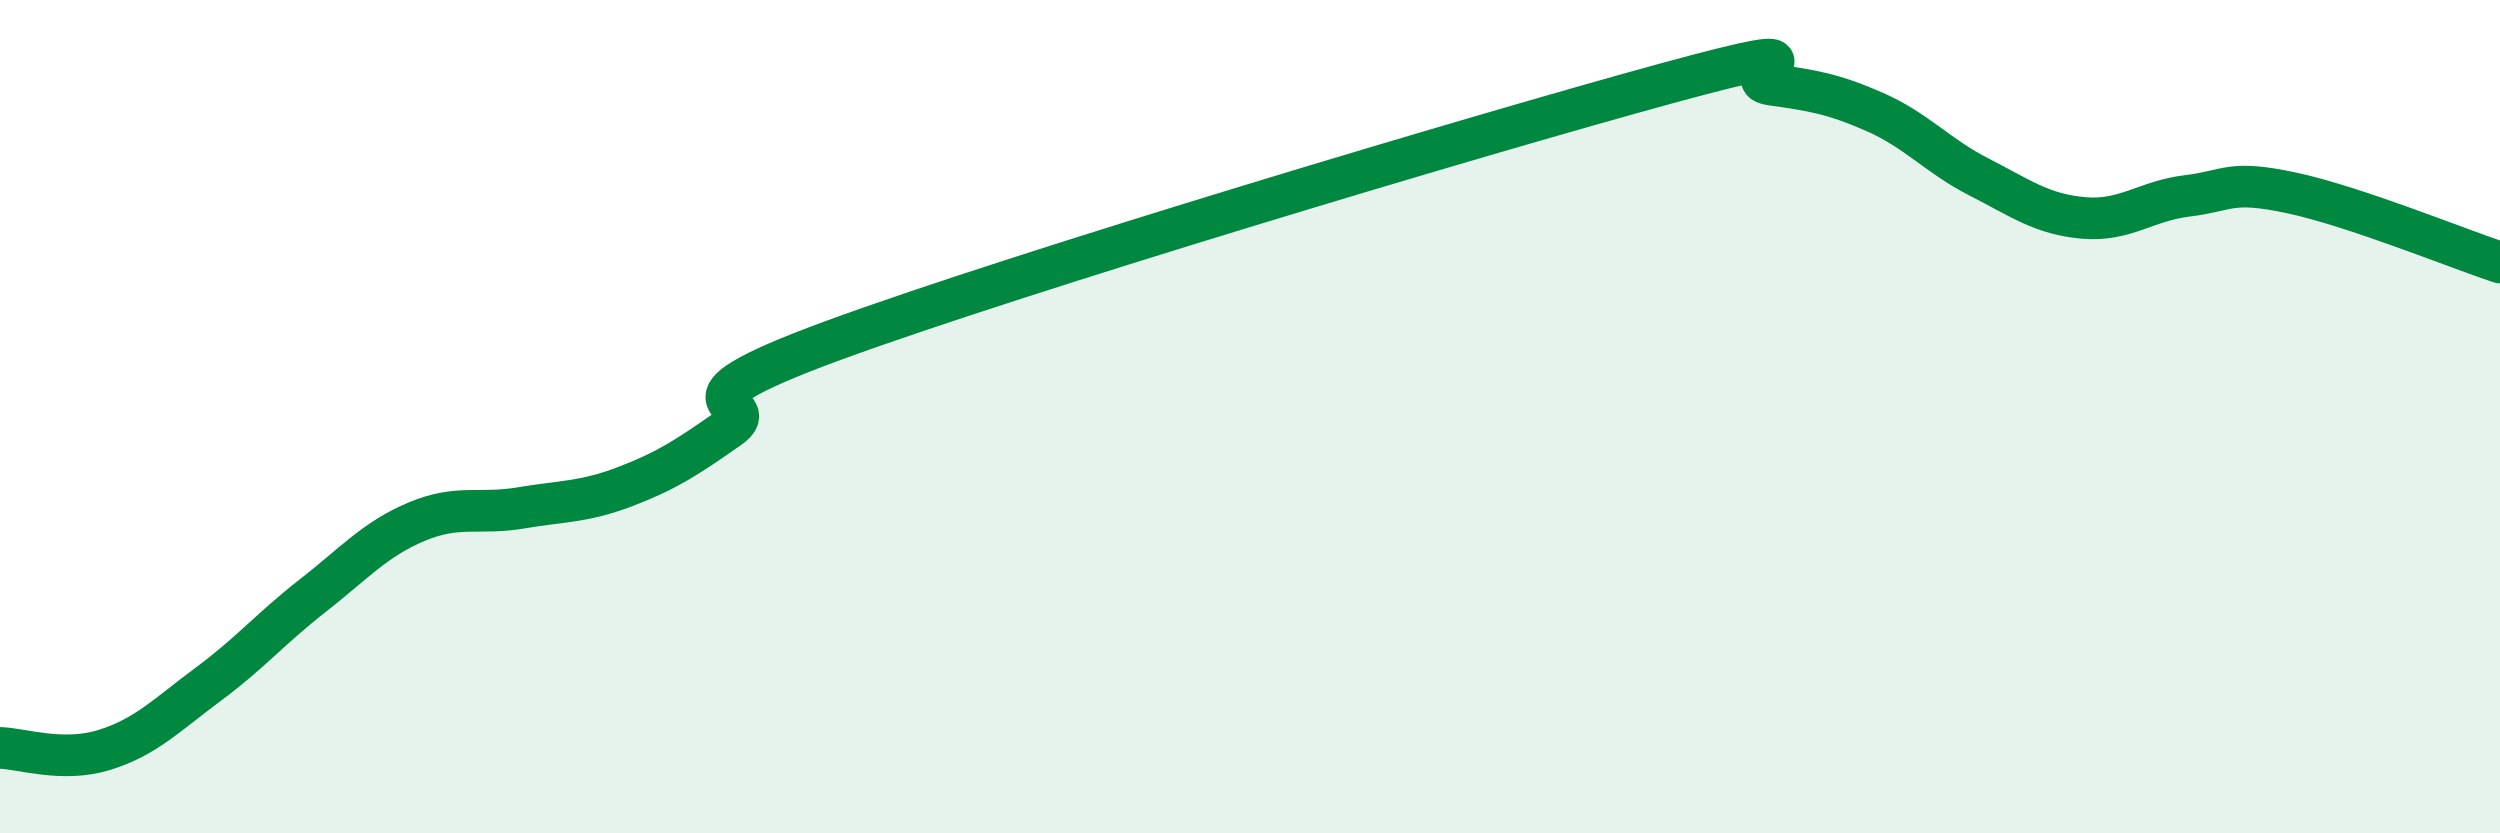
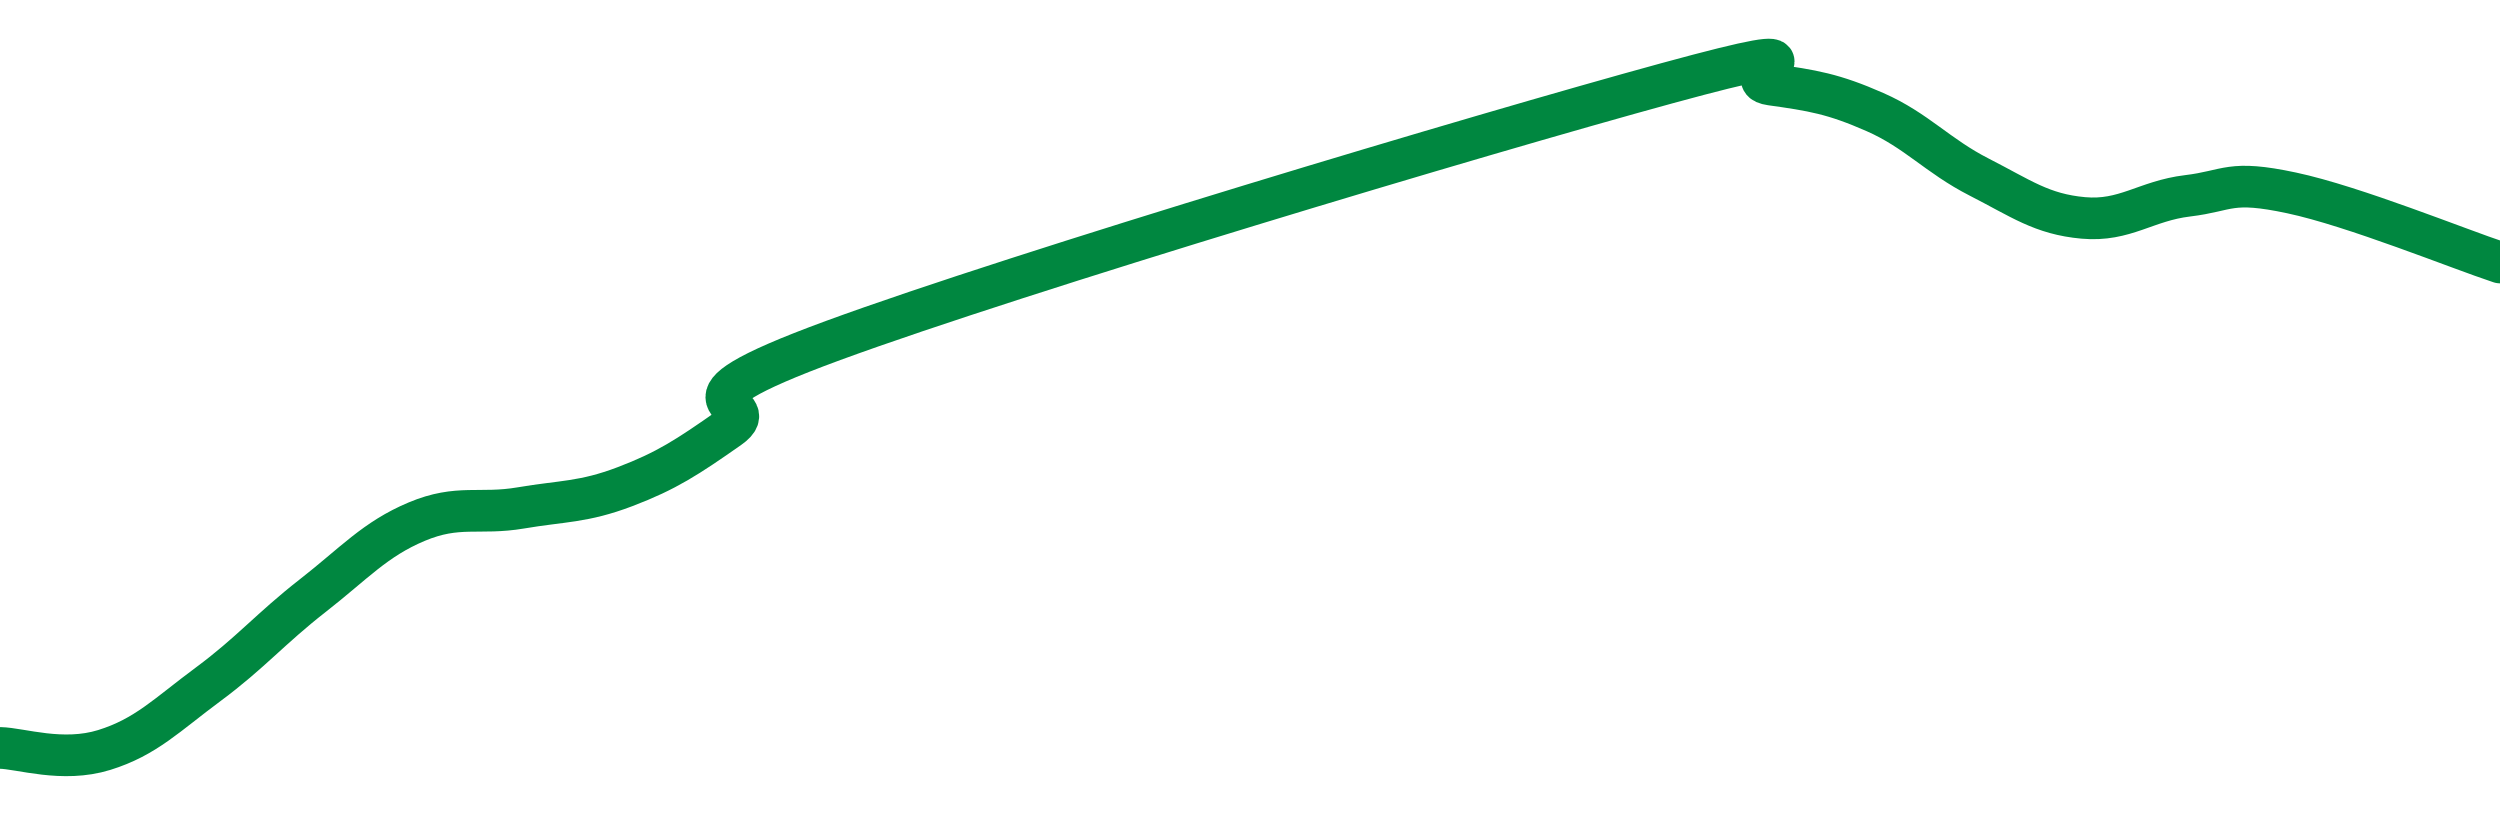
<svg xmlns="http://www.w3.org/2000/svg" width="60" height="20" viewBox="0 0 60 20">
-   <path d="M 0,17.95 C 0.5,17.96 1.5,18.31 2.5,18 C 3.5,17.69 4,17.16 5,16.42 C 6,15.68 6.5,15.08 7.5,14.3 C 8.5,13.52 9,12.94 10,12.52 C 11,12.1 11.5,12.36 12.5,12.19 C 13.5,12.02 14,12.06 15,11.68 C 16,11.3 16.5,10.97 17.5,10.27 C 18.5,9.57 15.5,9.82 20,8.17 C 24.5,6.52 35.5,3.23 40,2 C 44.5,0.77 41.5,1.89 42.5,2.03 C 43.5,2.17 44,2.25 45,2.69 C 46,3.13 46.5,3.74 47.5,4.25 C 48.5,4.76 49,5.14 50,5.23 C 51,5.32 51.5,4.82 52.5,4.7 C 53.5,4.58 53.5,4.31 55,4.63 C 56.5,4.95 59,5.97 60,6.3L60 20L0 20Z" fill="#008740" opacity="0.1" stroke-linecap="round" stroke-linejoin="round" />
  <path d="M 0,17.95 C 0.5,17.96 1.5,18.31 2.5,18 C 3.5,17.69 4,17.16 5,16.42 C 6,15.68 6.5,15.08 7.5,14.3 C 8.5,13.52 9,12.94 10,12.52 C 11,12.1 11.5,12.36 12.5,12.19 C 13.5,12.02 14,12.06 15,11.68 C 16,11.3 16.5,10.97 17.5,10.27 C 18.5,9.57 15.5,9.82 20,8.17 C 24.5,6.52 35.5,3.23 40,2 C 44.5,0.77 41.5,1.89 42.5,2.03 C 43.5,2.17 44,2.25 45,2.69 C 46,3.13 46.5,3.74 47.5,4.25 C 48.5,4.76 49,5.14 50,5.23 C 51,5.32 51.5,4.82 52.5,4.7 C 53.5,4.58 53.5,4.31 55,4.63 C 56.5,4.95 59,5.97 60,6.3" stroke="#008740" stroke-width="1" fill="none" stroke-linecap="round" stroke-linejoin="round" />
</svg>